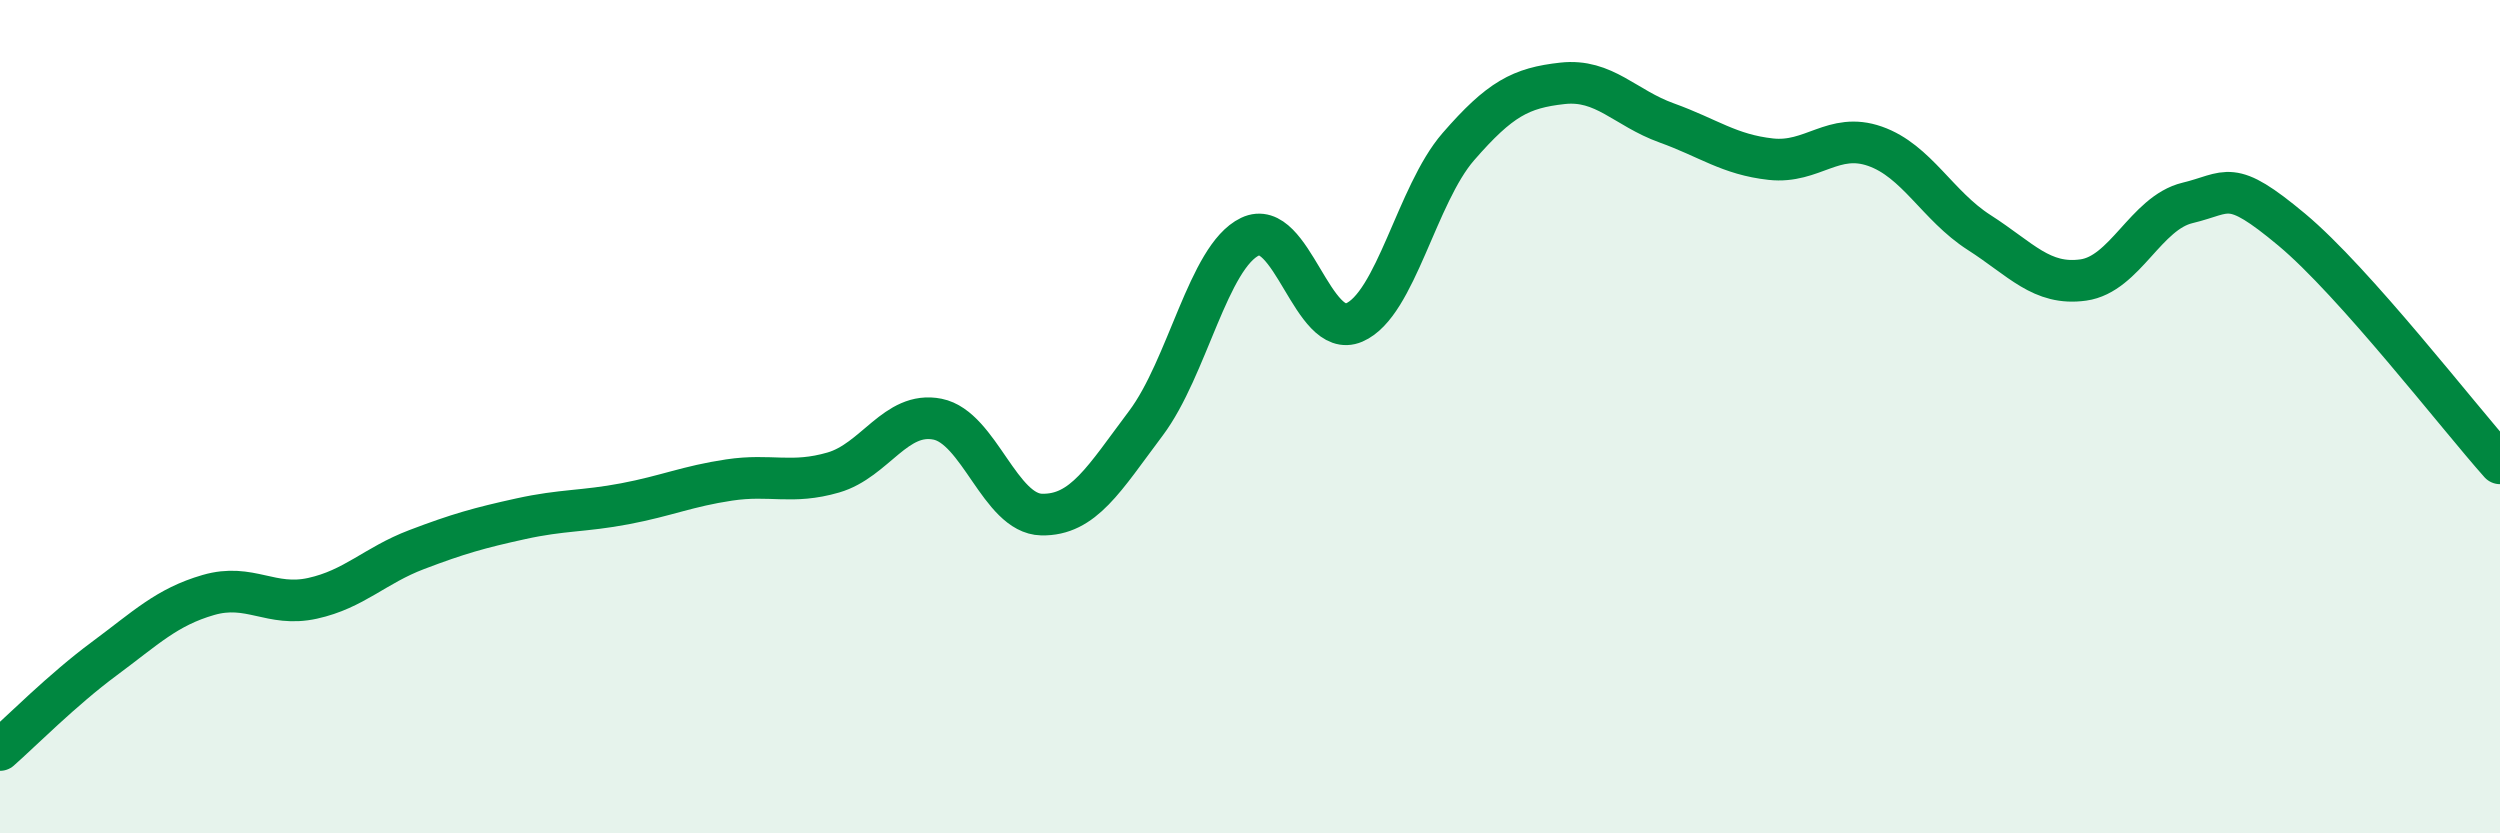
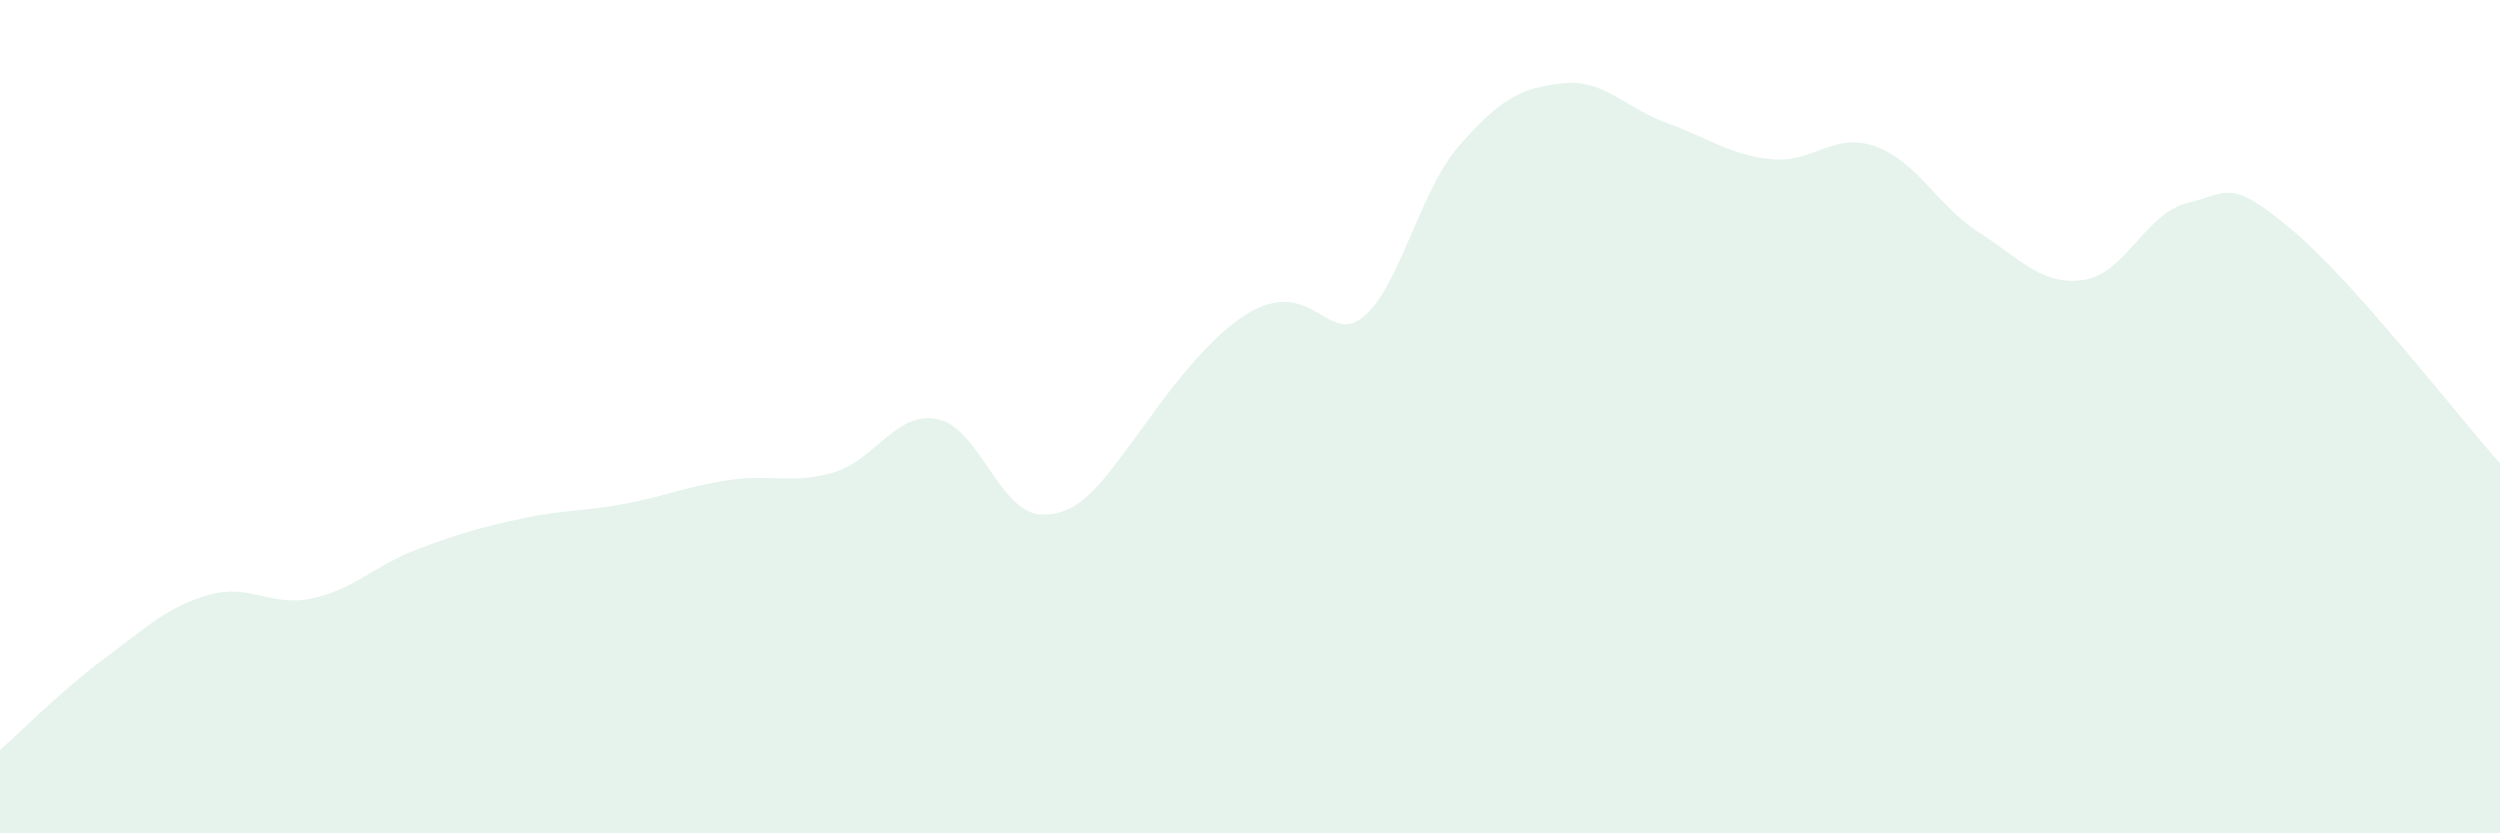
<svg xmlns="http://www.w3.org/2000/svg" width="60" height="20" viewBox="0 0 60 20">
-   <path d="M 0,18 C 0.5,17.56 1.5,16.55 2.5,15.81 C 3.5,15.07 4,14.57 5,14.28 C 6,13.99 6.5,14.58 7.5,14.36 C 8.5,14.14 9,13.57 10,13.19 C 11,12.81 11.5,12.67 12.5,12.45 C 13.5,12.23 14,12.28 15,12.09 C 16,11.9 16.5,11.67 17.5,11.52 C 18.5,11.37 19,11.63 20,11.34 C 21,11.05 21.5,9.86 22.5,10.06 C 23.5,10.26 24,12.33 25,12.35 C 26,12.37 26.5,11.49 27.5,10.16 C 28.5,8.83 29,6.16 30,5.68 C 31,5.2 31.5,8.17 32.5,7.74 C 33.5,7.31 34,4.67 35,3.52 C 36,2.37 36.5,2.11 37.5,2 C 38.5,1.89 39,2.59 40,2.95 C 41,3.31 41.5,3.71 42.5,3.82 C 43.5,3.93 44,3.16 45,3.51 C 46,3.86 46.5,4.94 47.5,5.58 C 48.5,6.22 49,6.86 50,6.72 C 51,6.58 51.5,5.11 52.5,4.87 C 53.5,4.63 53.5,4.26 55,5.51 C 56.5,6.76 59,10 60,11.12L60 20L0 20Z" fill="#008740" opacity="0.1" stroke-linecap="round" stroke-linejoin="round" />
-   <path d="M 0,18 C 0.5,17.56 1.5,16.55 2.5,15.81 C 3.5,15.07 4,14.57 5,14.28 C 6,13.99 6.5,14.58 7.5,14.36 C 8.5,14.14 9,13.57 10,13.19 C 11,12.81 11.5,12.67 12.5,12.45 C 13.5,12.23 14,12.28 15,12.09 C 16,11.9 16.5,11.67 17.5,11.52 C 18.5,11.37 19,11.63 20,11.34 C 21,11.05 21.5,9.86 22.5,10.06 C 23.5,10.26 24,12.33 25,12.35 C 26,12.37 26.5,11.49 27.5,10.16 C 28.5,8.83 29,6.16 30,5.68 C 31,5.2 31.5,8.17 32.5,7.74 C 33.5,7.31 34,4.67 35,3.52 C 36,2.37 36.5,2.11 37.5,2 C 38.5,1.89 39,2.59 40,2.95 C 41,3.31 41.5,3.71 42.5,3.82 C 43.5,3.93 44,3.16 45,3.51 C 46,3.86 46.5,4.94 47.5,5.58 C 48.5,6.22 49,6.86 50,6.72 C 51,6.58 51.5,5.11 52.5,4.87 C 53.5,4.63 53.5,4.26 55,5.51 C 56.5,6.76 59,10 60,11.12" stroke="#008740" stroke-width="1" fill="none" stroke-linecap="round" stroke-linejoin="round" />
+   <path d="M 0,18 C 0.5,17.56 1.5,16.55 2.5,15.81 C 3.5,15.07 4,14.57 5,14.28 C 6,13.99 6.5,14.58 7.5,14.36 C 8.5,14.14 9,13.57 10,13.19 C 11,12.81 11.5,12.67 12.5,12.45 C 13.5,12.23 14,12.28 15,12.09 C 16,11.9 16.5,11.67 17.5,11.52 C 18.5,11.37 19,11.63 20,11.34 C 21,11.05 21.5,9.86 22.5,10.06 C 23.5,10.26 24,12.33 25,12.35 C 26,12.37 26.5,11.49 27.5,10.16 C 31,5.2 31.5,8.17 32.5,7.74 C 33.5,7.31 34,4.67 35,3.52 C 36,2.37 36.5,2.11 37.5,2 C 38.5,1.89 39,2.59 40,2.95 C 41,3.31 41.5,3.71 42.5,3.82 C 43.5,3.93 44,3.16 45,3.51 C 46,3.86 46.5,4.94 47.5,5.58 C 48.5,6.22 49,6.86 50,6.72 C 51,6.58 51.5,5.11 52.5,4.87 C 53.5,4.63 53.5,4.26 55,5.51 C 56.5,6.76 59,10 60,11.12L60 20L0 20Z" fill="#008740" opacity="0.1" stroke-linecap="round" stroke-linejoin="round" />
</svg>